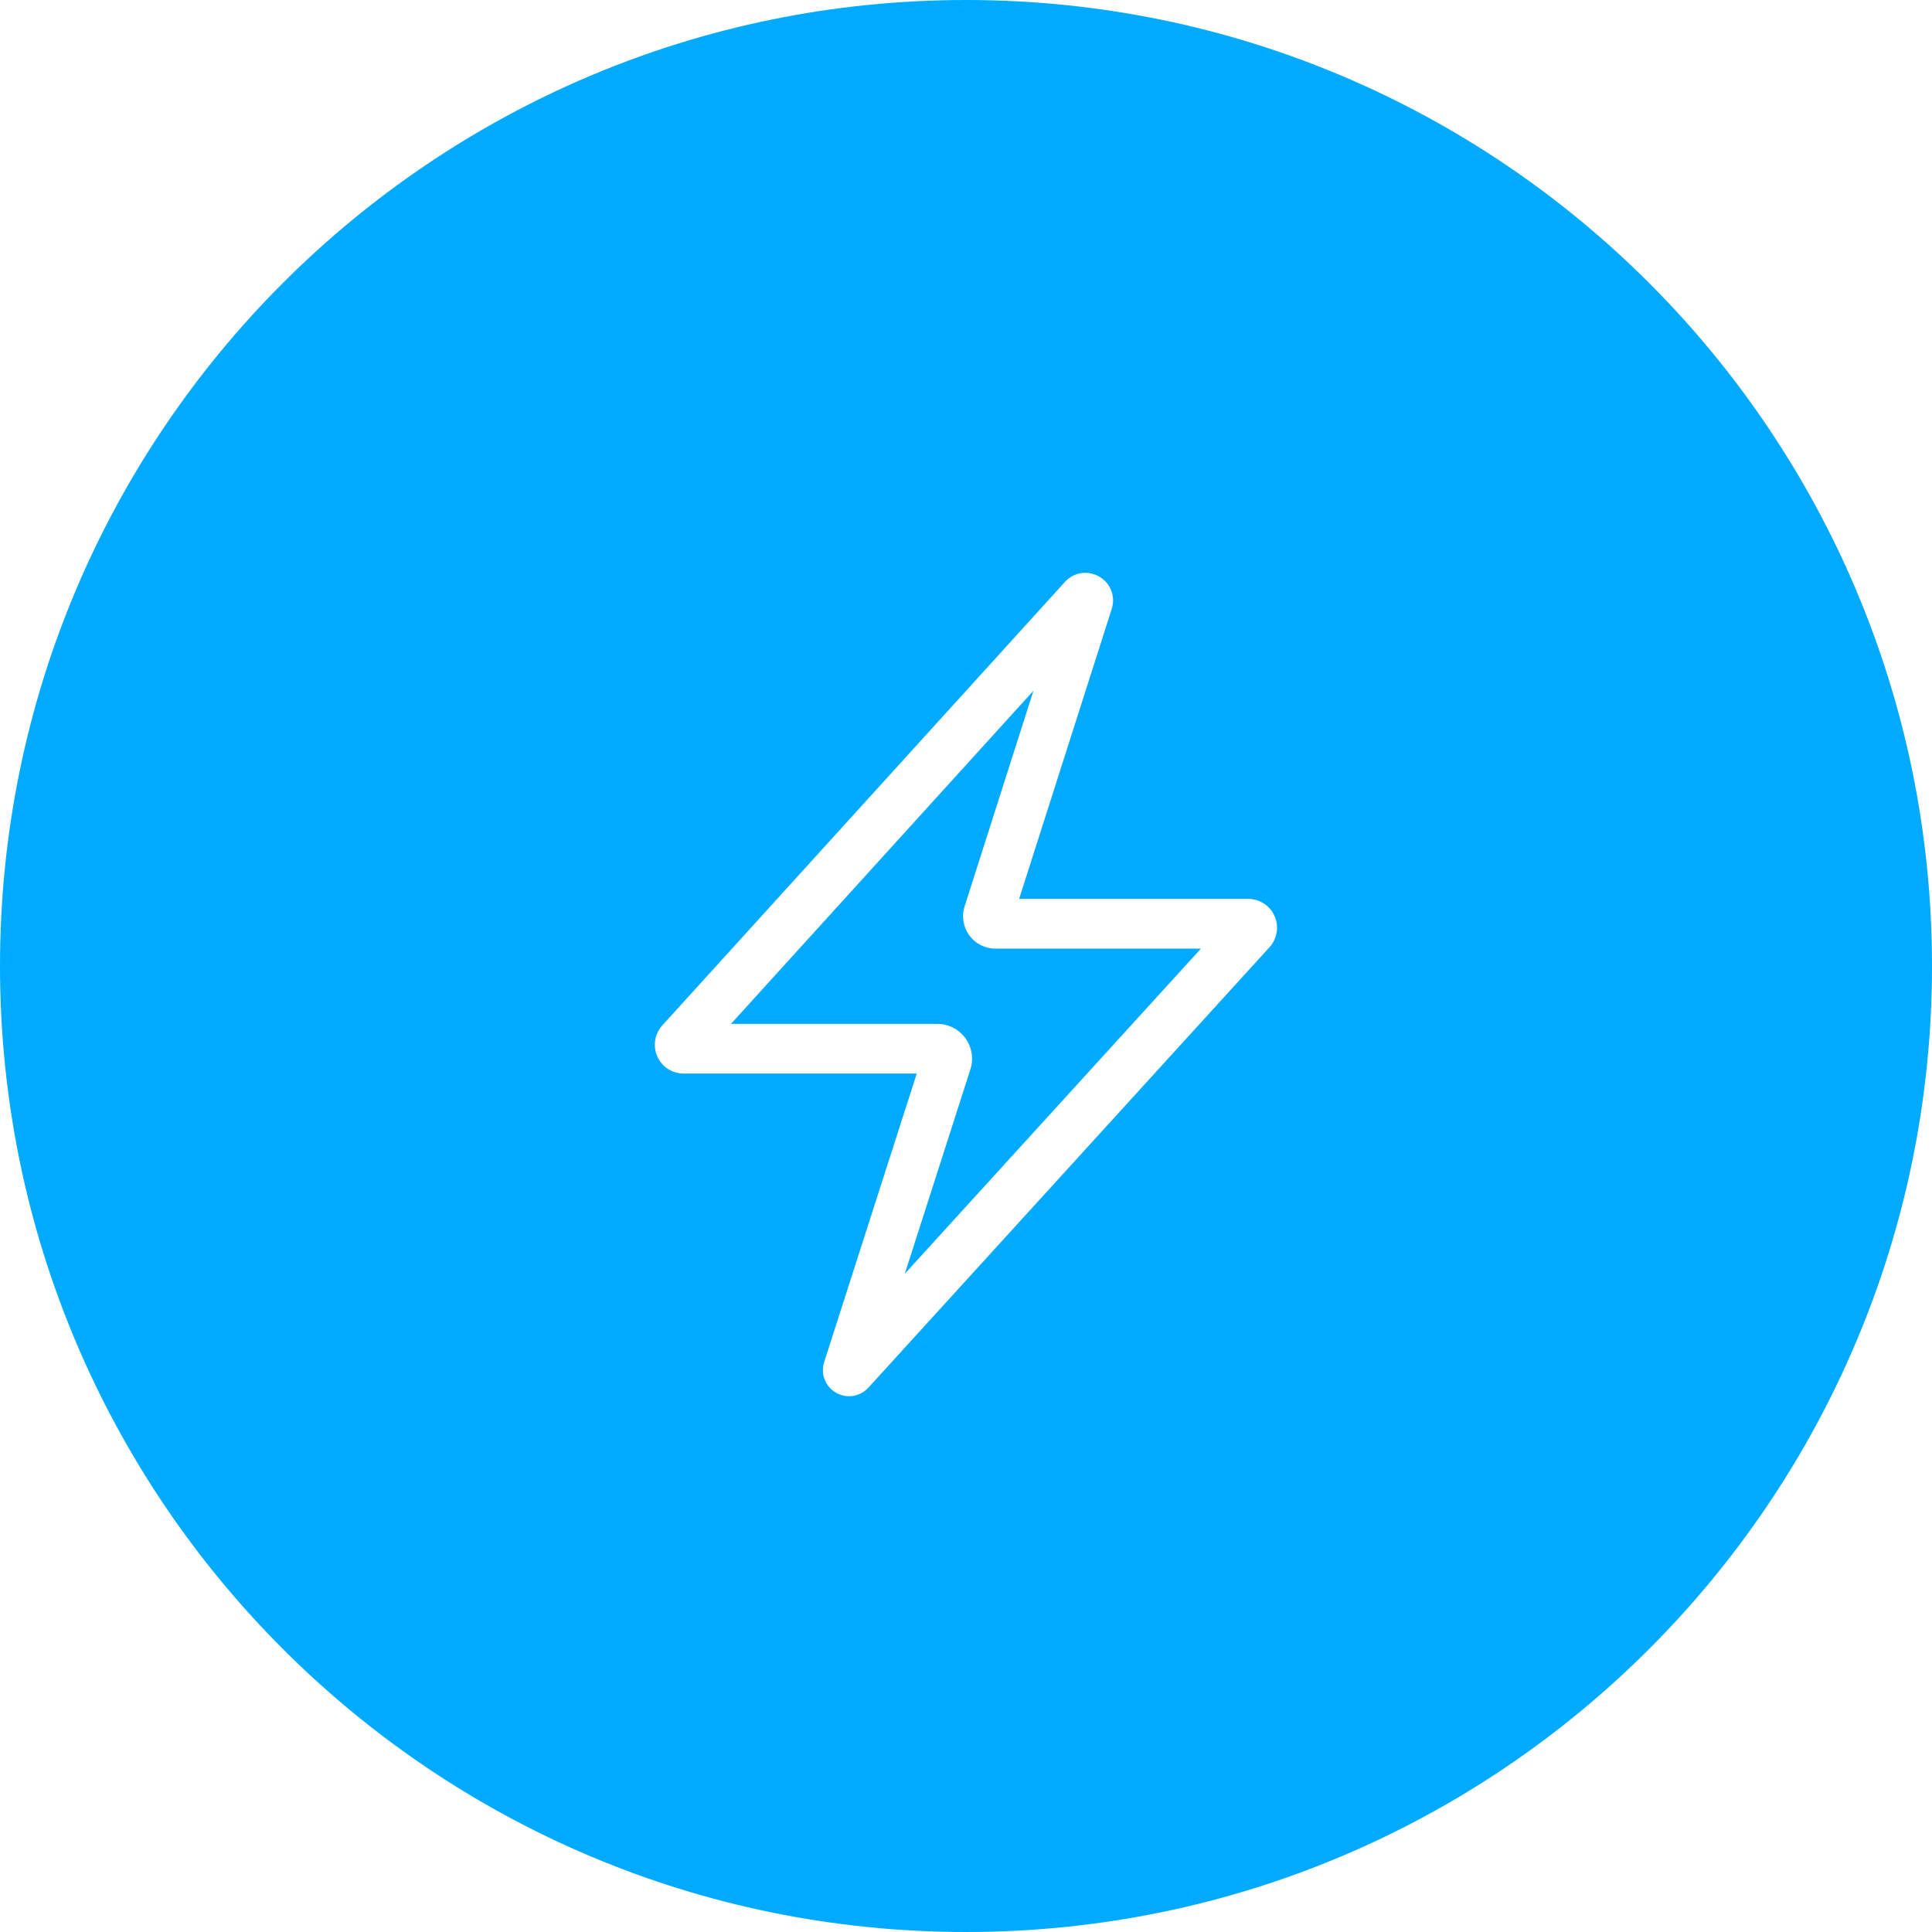
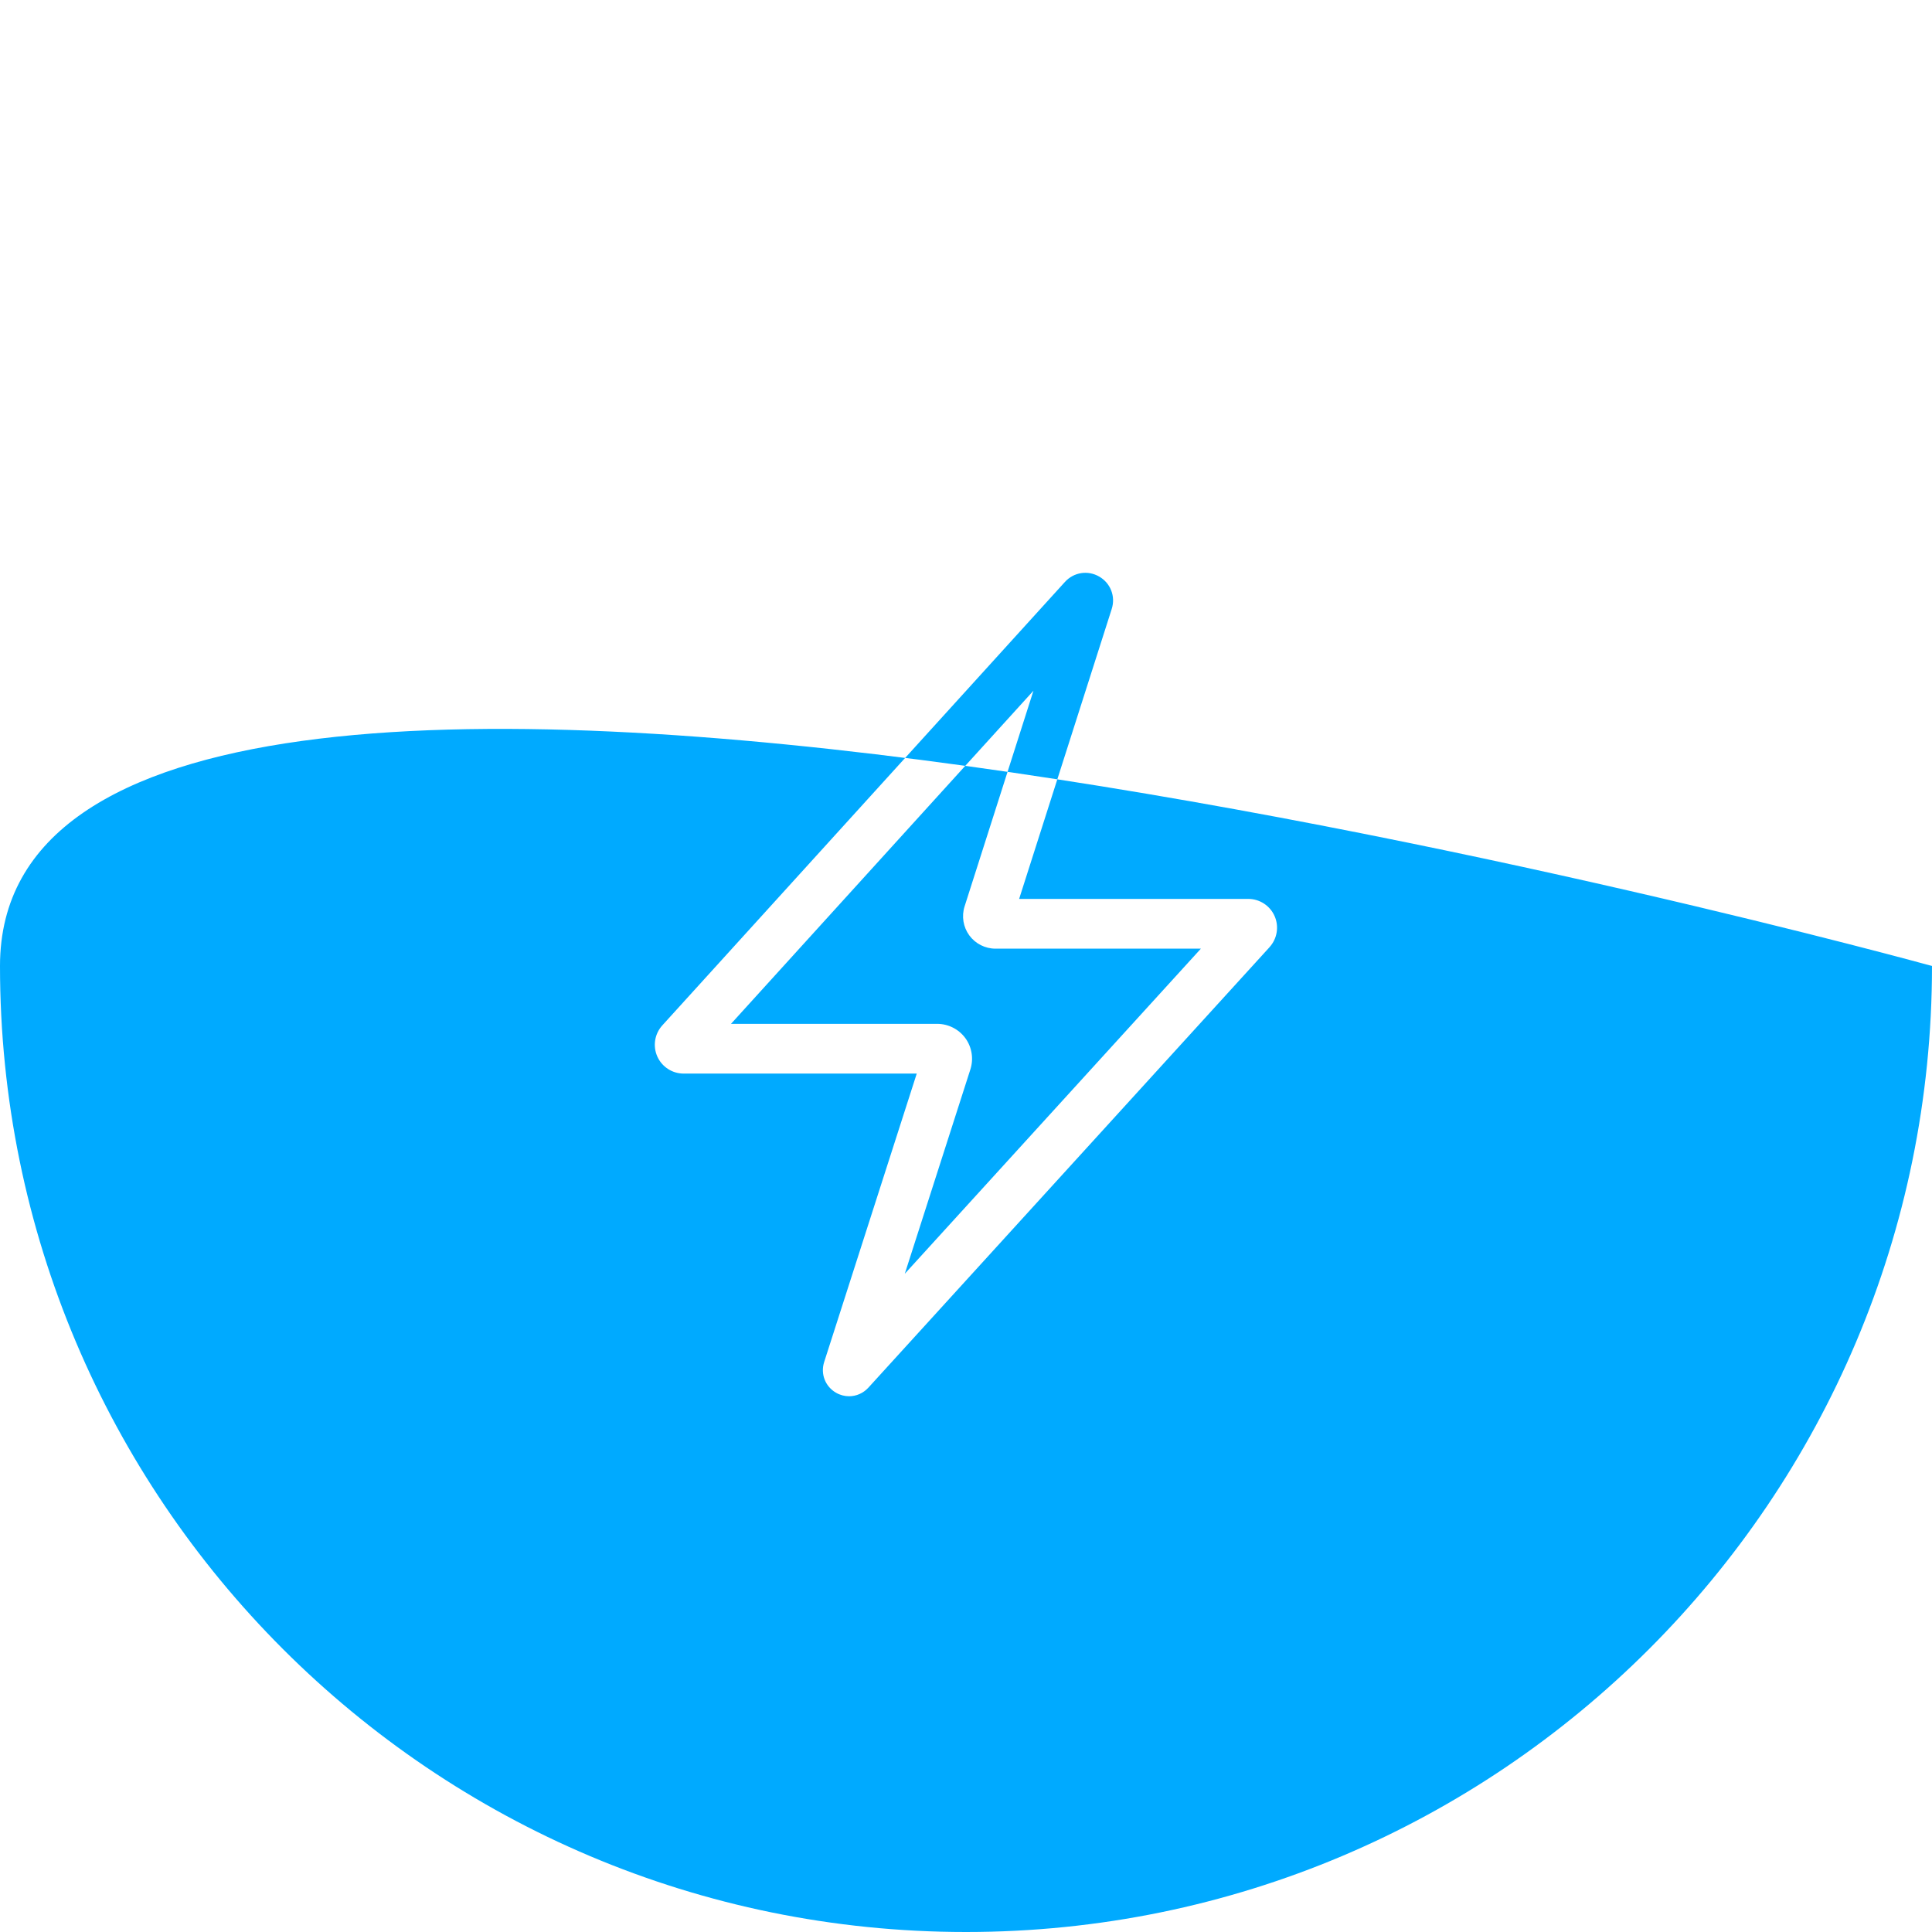
<svg xmlns="http://www.w3.org/2000/svg" id="Ebene_2" viewBox="0 0 546.8 546.8">
  <defs>
    <style>.cls-1{fill:#0af;stroke-width:0px;}</style>
  </defs>
  <g id="Ebene_1-2">
-     <path class="cls-1" d="M311.84,174.17h0s0,0,0,0h0ZM256.07,360.51l83.81-92.02h-58.15c-2.92,0-5.68-1.41-7.4-3.76-1.72-2.36-2.22-5.42-1.33-8.2l19.49-61.04-85.6,94.28h58.35c3.14,0,6.12,1.51,7.98,4.05,1.85,2.54,2.38,5.84,1.42,8.84l-18.57,57.86ZM359.33,268.05l-113.56,124.69c-1.46,1.59-3.44,2.43-5.46,2.43-1.27,0-2.55-.33-3.72-1.01-3.03-1.76-4.4-5.31-3.34-8.65l26.21-81.66h-65.97c-3.22,0-6.15-1.9-7.46-4.85-1.31-2.95-.75-6.39,1.41-8.78l113.96-125.52c2.5-2.75,6.49-3.38,9.71-1.51,3.22,1.86,4.67,5.63,3.53,9.17l-26.2,82.05h64.84c3.23,0,6.16,1.91,7.46,4.86,1.3,2.95.74,6.4-1.43,8.79M546.8,273.4C546.8,122.41,424.4,0,273.4,0S0,122.41,0,273.4s122.41,273.4,273.4,273.4,273.4-122.41,273.4-273.4" />
+     <path class="cls-1" d="M311.84,174.17h0s0,0,0,0h0ZM256.07,360.51l83.81-92.02h-58.15c-2.92,0-5.68-1.41-7.4-3.76-1.72-2.36-2.22-5.42-1.33-8.2l19.49-61.04-85.6,94.28h58.35c3.14,0,6.12,1.51,7.98,4.05,1.85,2.54,2.38,5.84,1.42,8.84l-18.57,57.86ZM359.33,268.05l-113.56,124.69c-1.46,1.59-3.44,2.43-5.46,2.43-1.27,0-2.55-.33-3.72-1.01-3.03-1.76-4.4-5.31-3.34-8.65l26.21-81.66h-65.97c-3.22,0-6.15-1.9-7.46-4.85-1.31-2.95-.75-6.39,1.41-8.78l113.96-125.52c2.5-2.75,6.49-3.38,9.71-1.51,3.22,1.86,4.67,5.63,3.53,9.17l-26.2,82.05h64.84c3.23,0,6.16,1.91,7.46,4.86,1.3,2.95.74,6.4-1.43,8.79M546.8,273.4S0,122.41,0,273.4s122.41,273.4,273.4,273.4,273.4-122.41,273.4-273.4" />
  </g>
</svg>